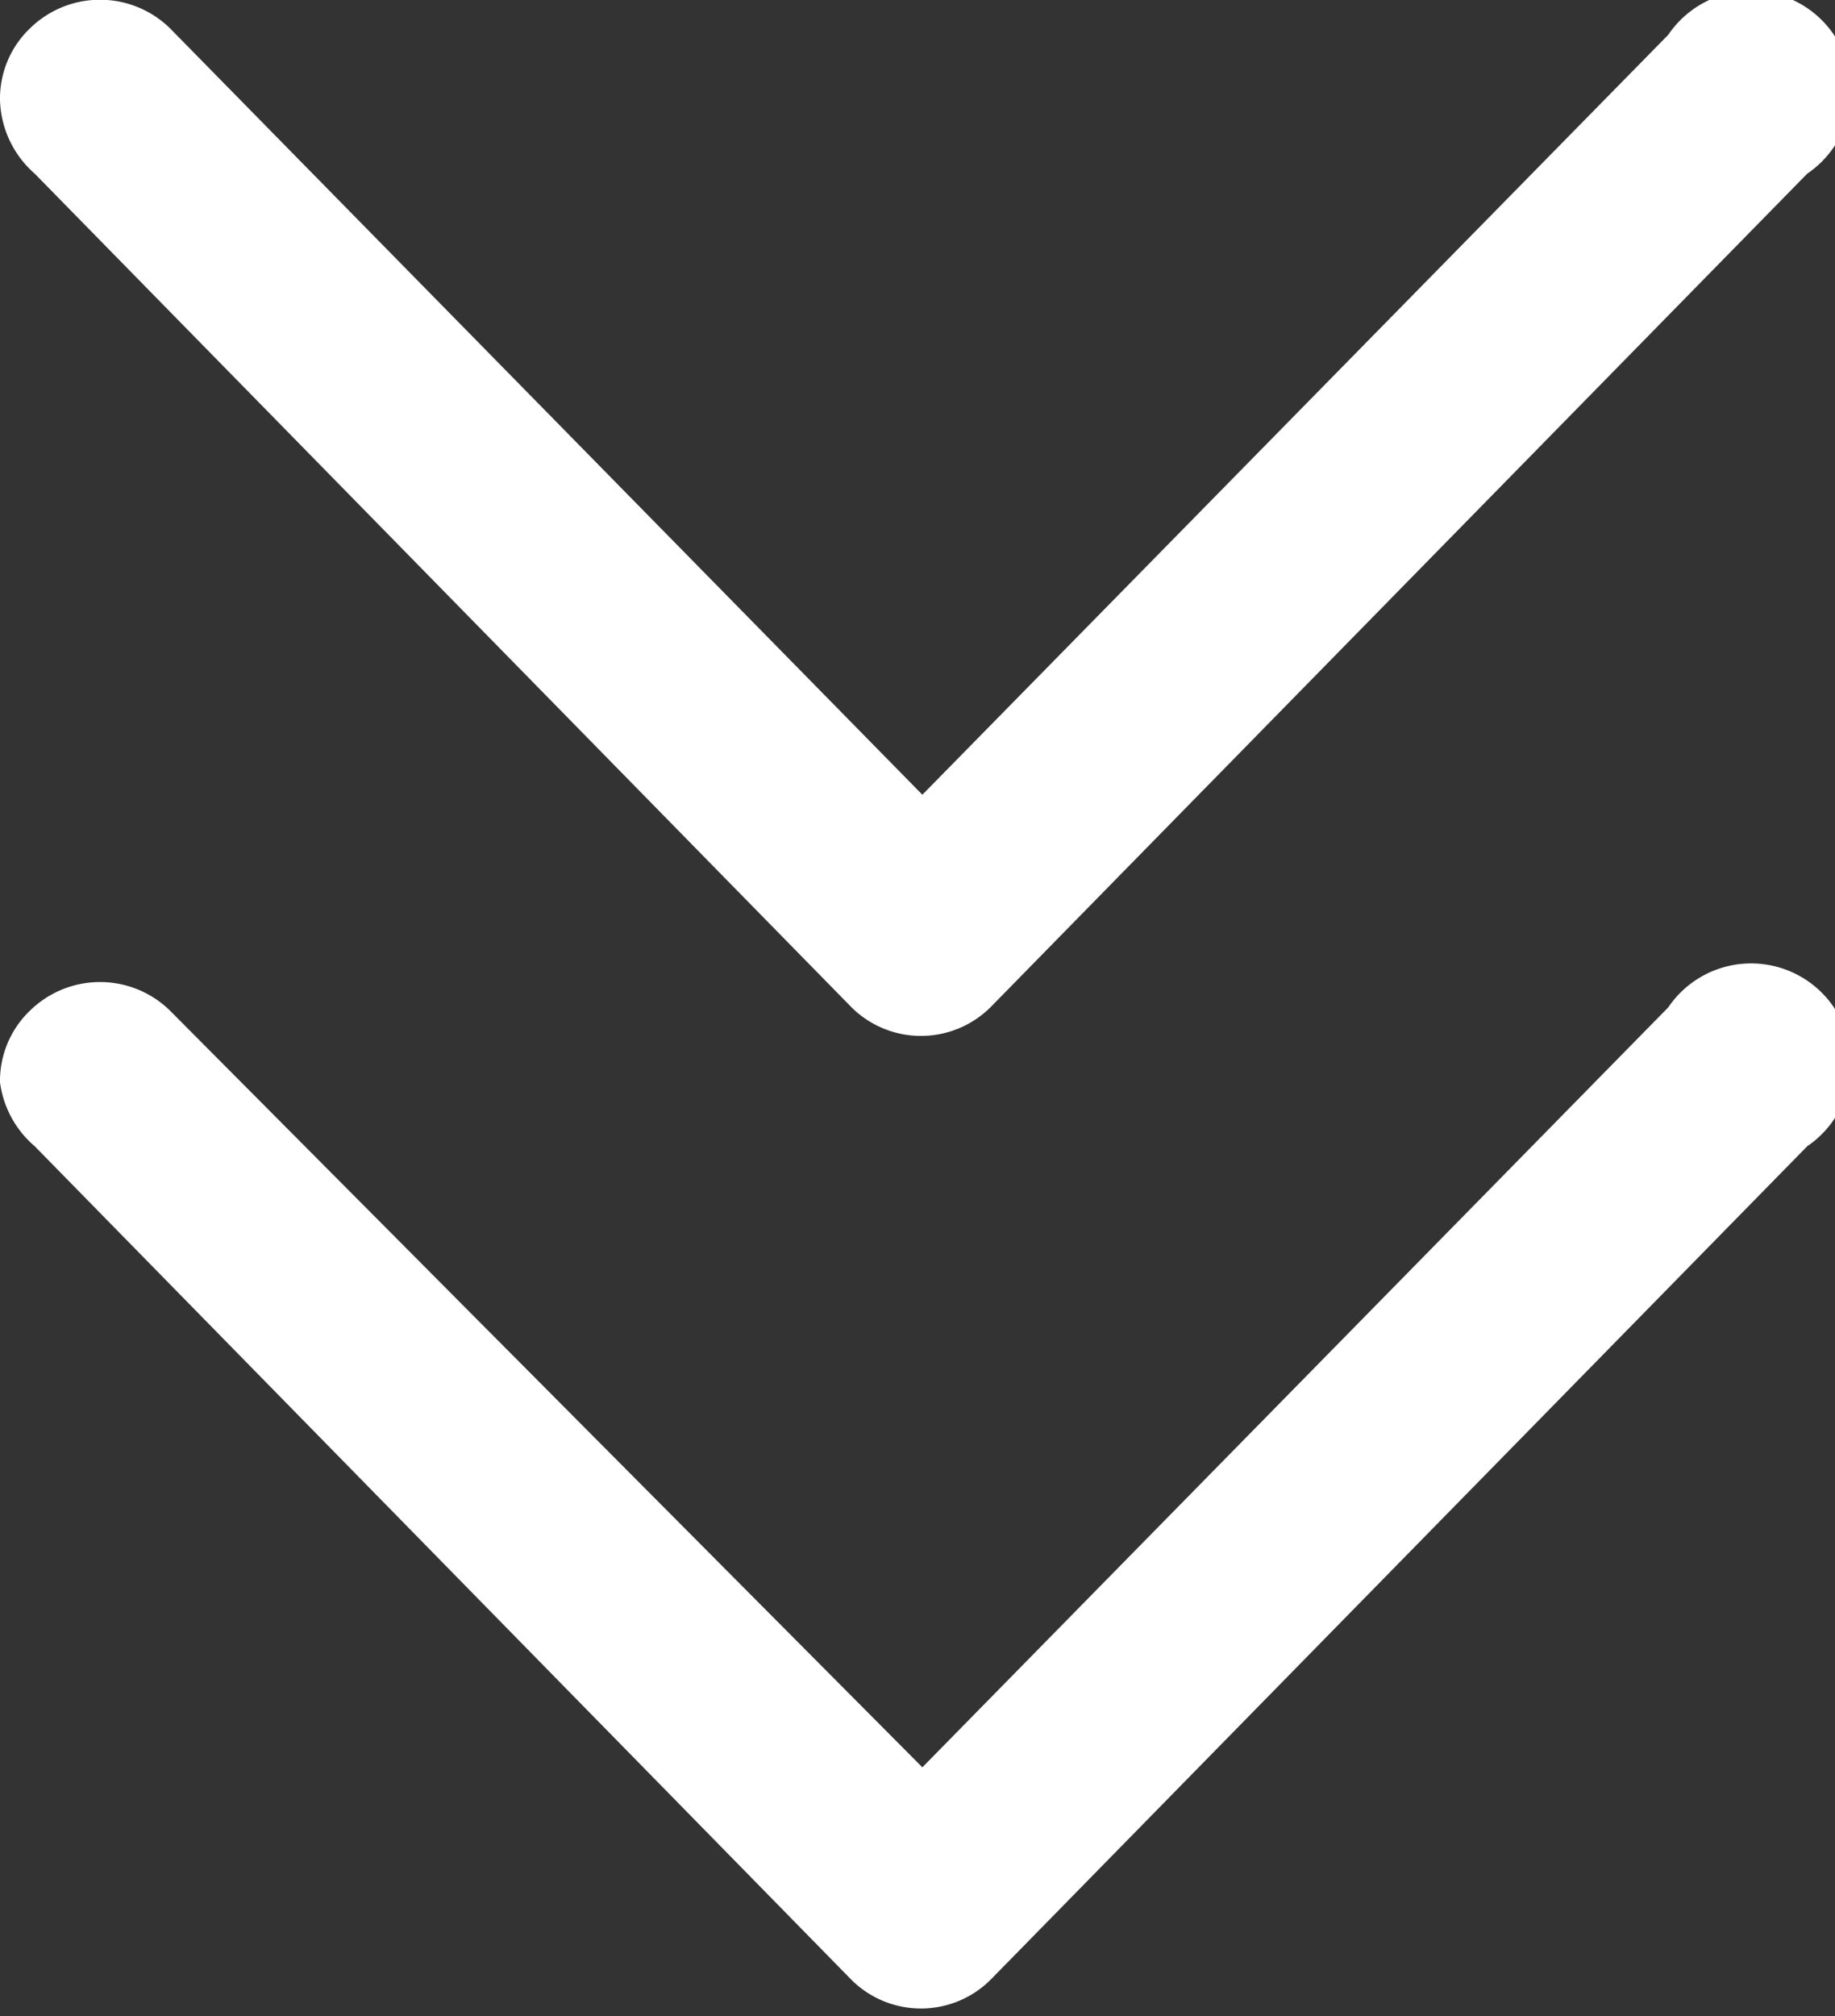
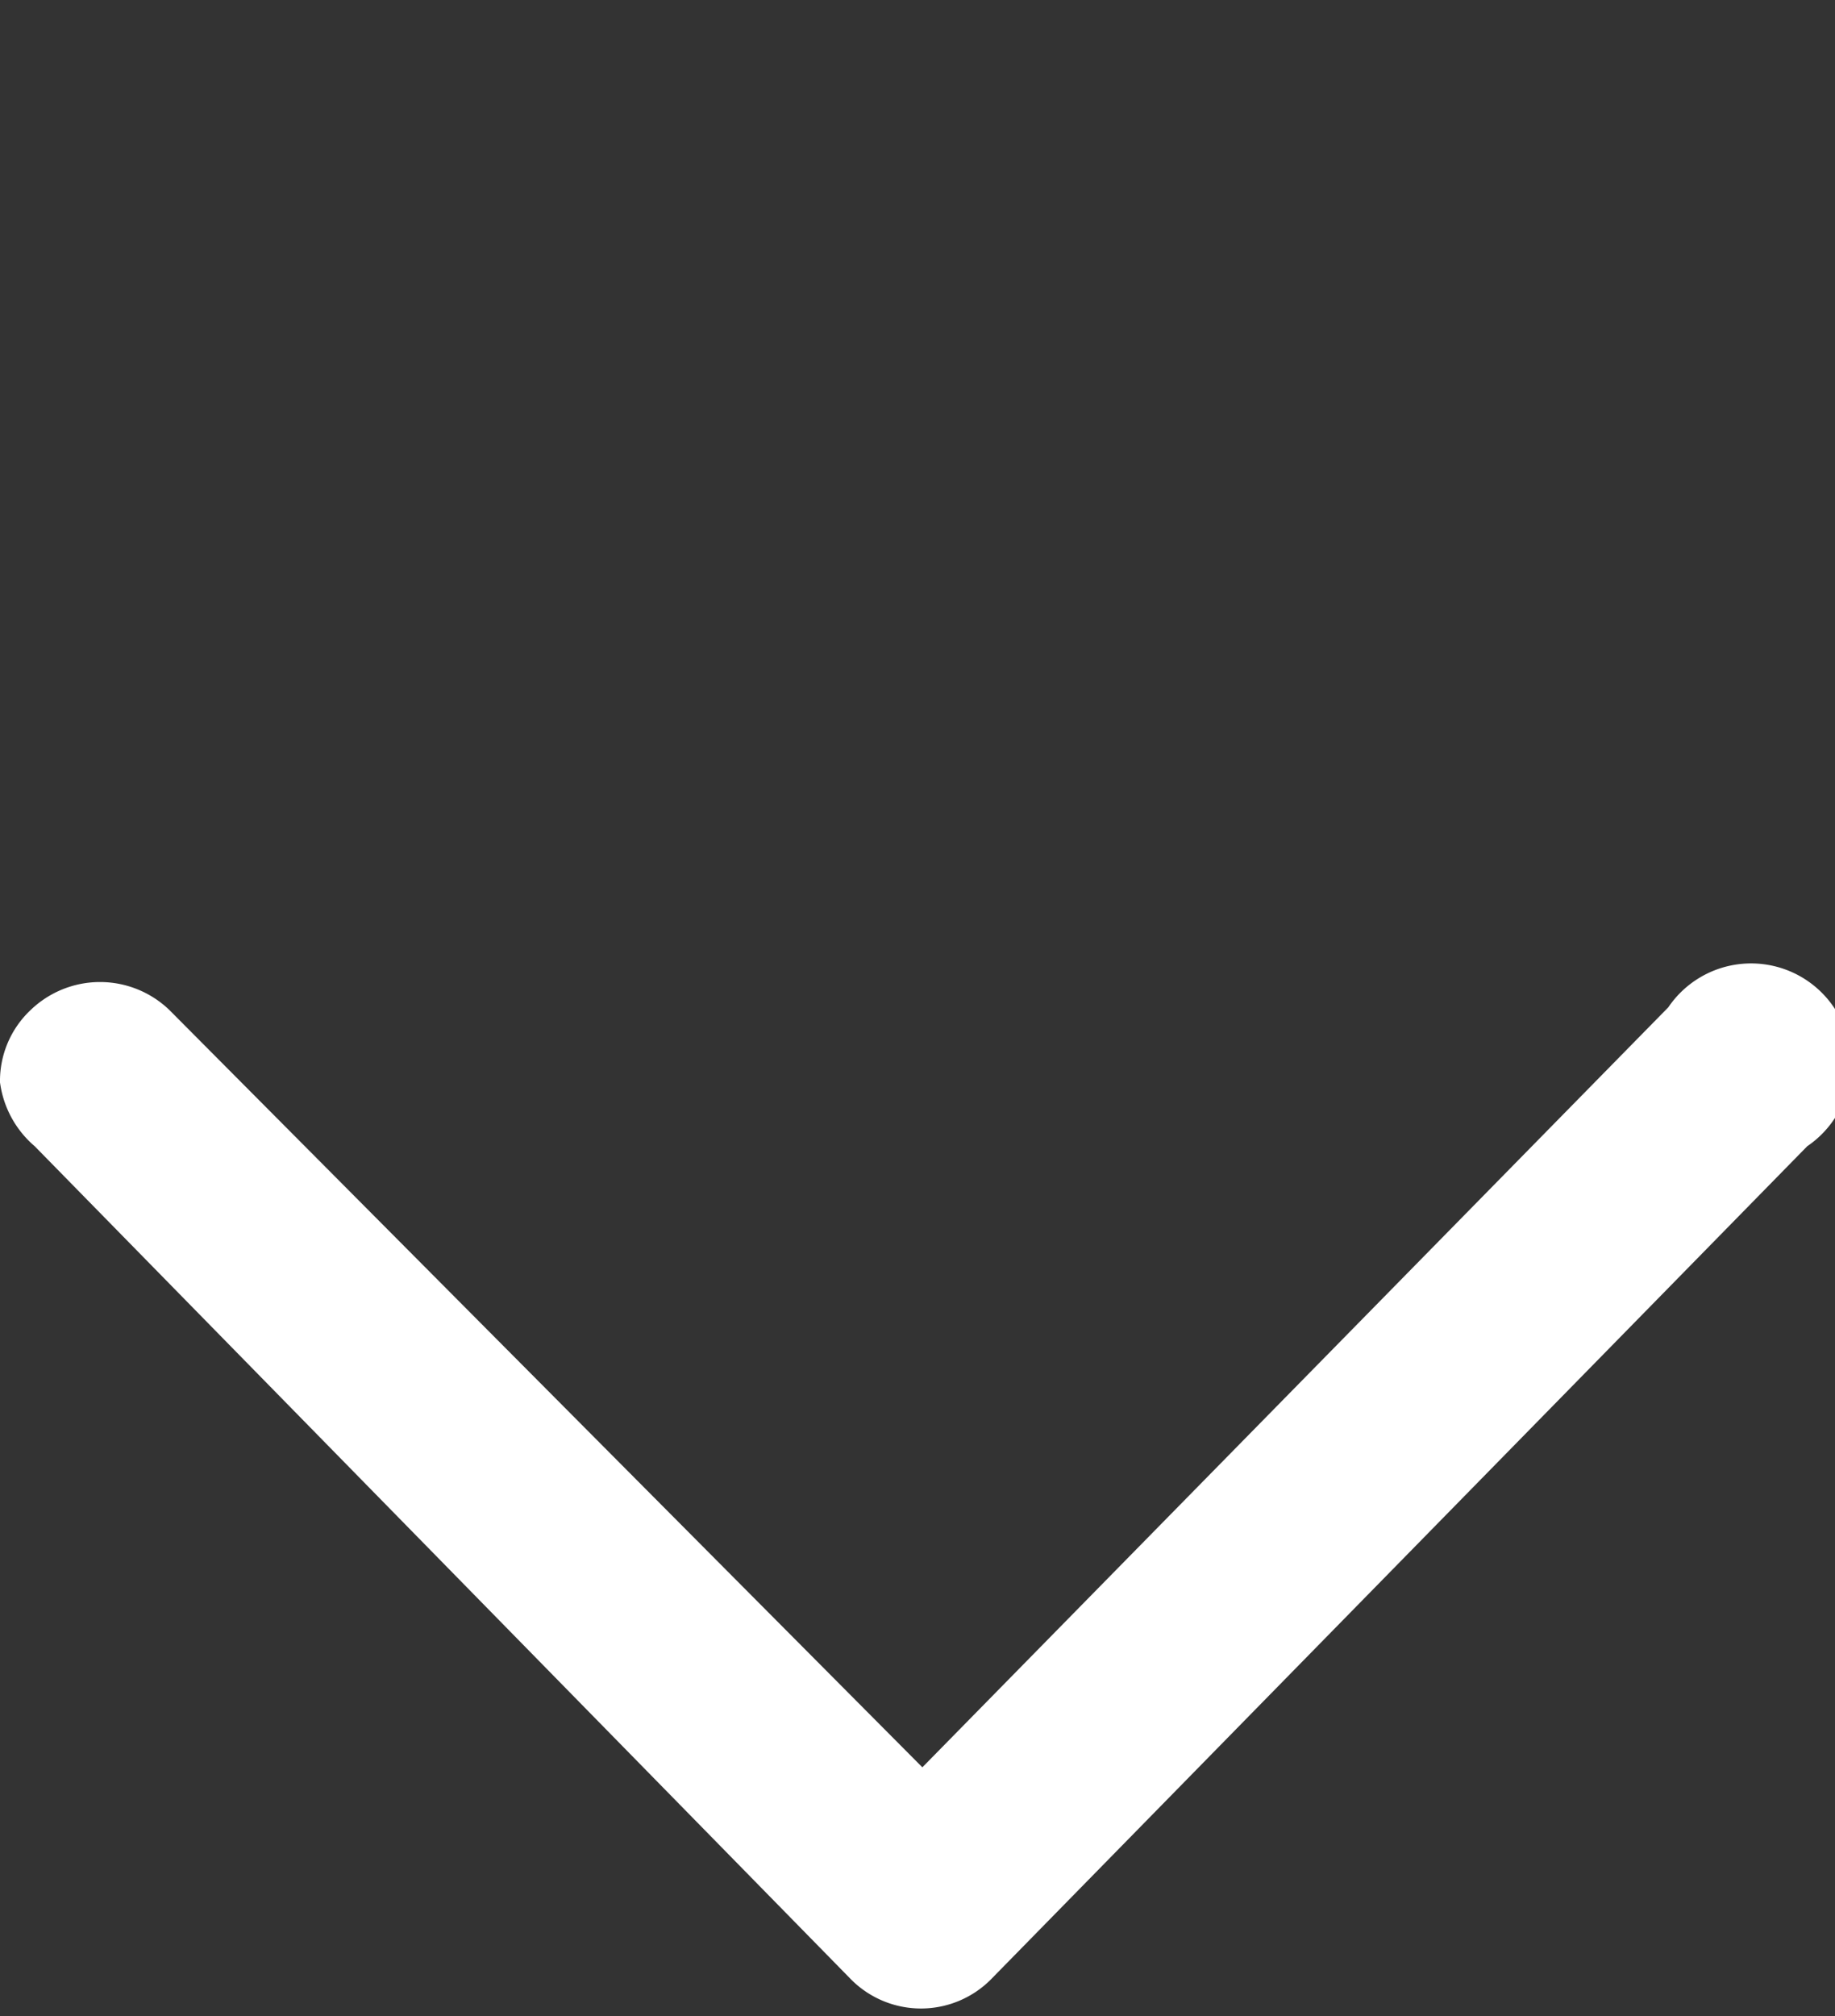
<svg xmlns="http://www.w3.org/2000/svg" id="Layer_1" data-name="Layer 1" viewBox="0 0 13.21 14.51">
  <rect x="0" y="0" width="13.21" height="14.51" fill="#333333" stroke="none" />
  <defs>
    <style>.cls-1{fill:#fff;}</style>
  </defs>
-   <path class="cls-1" d="M291.36,414a.7.7,0,0,1,.22-.52.72.72,0,0,1,1,0L298,419l5.37-5.47a.72.72,0,1,1,1,1l-5.88,6a.71.71,0,0,1-1,0l-5.88-6A.73.73,0,0,1,291.36,414Z" transform="translate(-291.36 -413.28)" />
  <path class="cls-1" d="M291.36,421.07a.7.7,0,0,1,.22-.52.72.72,0,0,1,1,0L298,426l5.37-5.47a.72.72,0,1,1,1,1l-5.88,6a.71.71,0,0,1-1,0l-5.88-6A.73.73,0,0,1,291.36,421.07Z" transform="translate(-291.36 -413.28)" />
</svg>